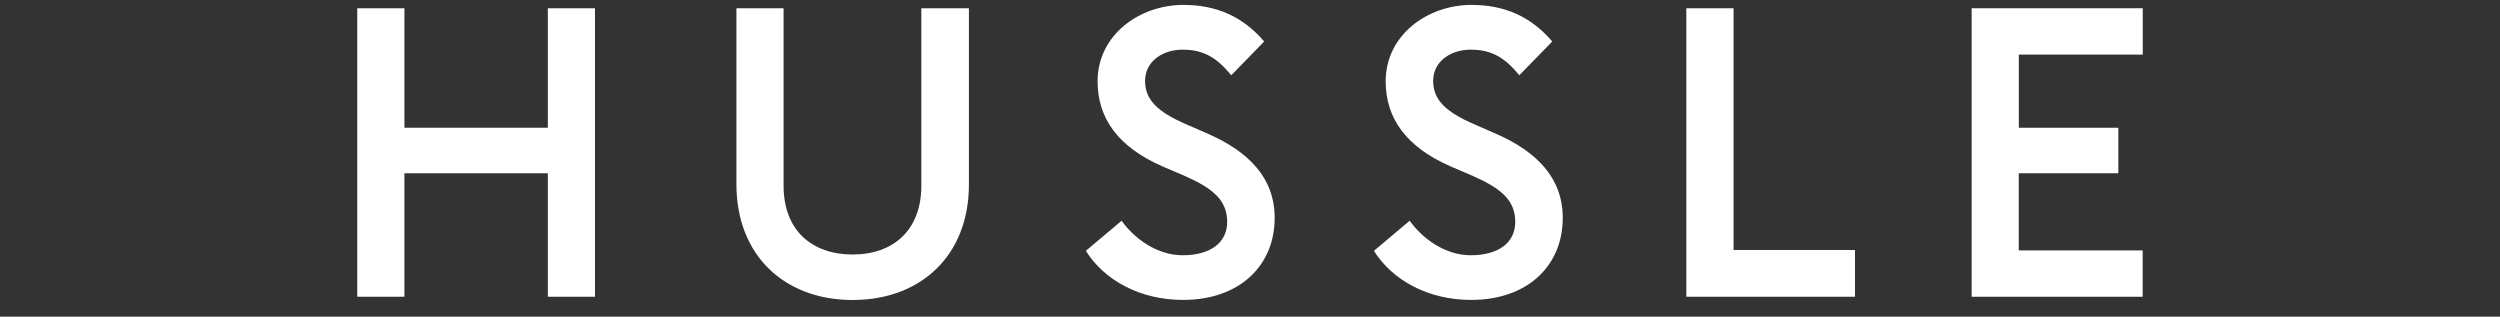
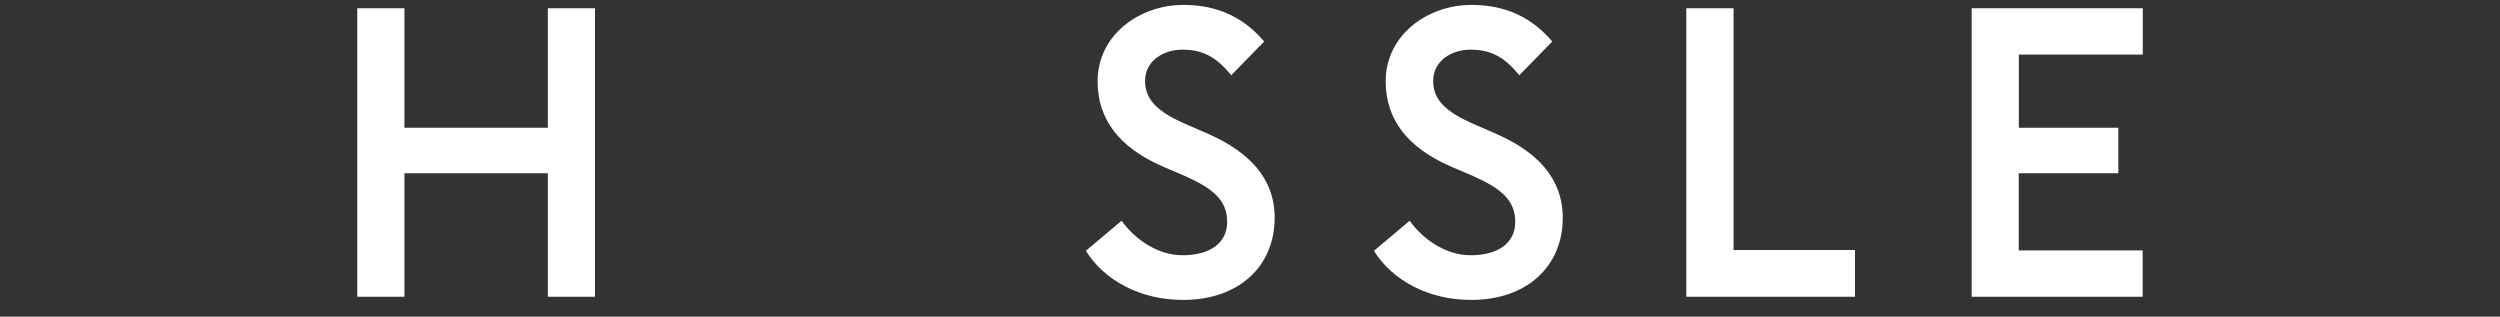
<svg xmlns="http://www.w3.org/2000/svg" version="1.1" id="Calque_1" x="0px" y="0px" viewBox="0 0 3000 380" style="enable-background:new 0 0 3000 380;" xml:space="preserve">
  <rect x="0" y="0" width="3000" height="380" fill="#333333" stroke="none" />
  <style type="text/css">
	.st0{fill:#FFFFFF;}
	.st1{clip-path:url(#SVGID_2_);}
	.st2{clip-path:url(#SVGID_4_);}
	.st3{fill:#FFFFFF;stroke:#FFFFFF;stroke-miterlimit:10;}
</style>
  <g>
    <path class="st0" d="M428.7,9.9h56.6v143.4h172.1V9.9H714v346.2h-56.6V207.9H485.3v148.2h-56.6V9.9z" />
-     <path class="st0" d="M883.7,221V9.9h56.6V223c0,53.1,33.6,82.4,82.9,82.4c48.8,0,82.4-29.3,82.4-82.4V9.9h57.1v211.6   c0,85.3-58,138.5-139.5,138.5C941.7,360,883.7,306.9,883.7,221z" />
    <path class="st0" d="M1303,301l42.9-36.1c16.1,22.4,43.4,41.4,73.1,41.4c33.6,0,53.6-15.1,53.6-40c0-25.8-16.6-40-50.7-55.1   l-27.3-11.7c-52.2-22.9-77.5-57-77.5-101.9c0-55.6,50.2-91.7,102.9-91.7c39.5,0,71.2,13.7,97,43.9l-39.5,40.5   c-17.6-21.5-33.6-30.7-58.5-30.7c-23.4,0-44.9,13.7-44.9,37.5c0,22.4,14.6,37.1,49.7,52.2l26.8,11.7c47.3,21,79,52.2,79,100.4   c0,58.5-43.4,98.5-109.7,98.5C1367.9,360,1325,336.1,1303,301z" />
    <path class="st0" d="M1648.7,301l42.9-36.1c16.1,22.4,43.4,41.4,73.1,41.4c33.6,0,53.6-15.1,53.6-40c0-25.8-16.6-40-50.7-55.1   l-27.3-11.7c-52.2-22.9-77.5-57-77.5-101.9c0-55.6,50.2-91.7,102.9-91.7c39.5,0,71.2,13.7,97,43.9l-39.5,40.5   c-17.6-21.5-33.6-30.7-58.5-30.7c-23.4,0-44.9,13.7-44.9,37.5c0,22.4,14.6,37.1,49.7,52.2l26.8,11.7c47.3,21,79,52.2,79,100.4   c0,58.5-43.4,98.5-109.7,98.5C1713.6,360,1670.7,336.1,1648.7,301z" />
    <path class="st0" d="M2023.7,9.9h56.6V300H2226v56.1h-202.4V9.9z" />
-     <path class="st0" d="M2366,9.9h205.3v55.6h-148.7v87.8H2542v54.6h-119.5v92.6h148.7v55.6H2366V9.9z" />
+     <path class="st0" d="M2366,9.9h205.3v55.6h-148.7v87.8H2542v54.6h-119.5v92.6h148.7v55.6H2366V9.9" />
  </g>
</svg>